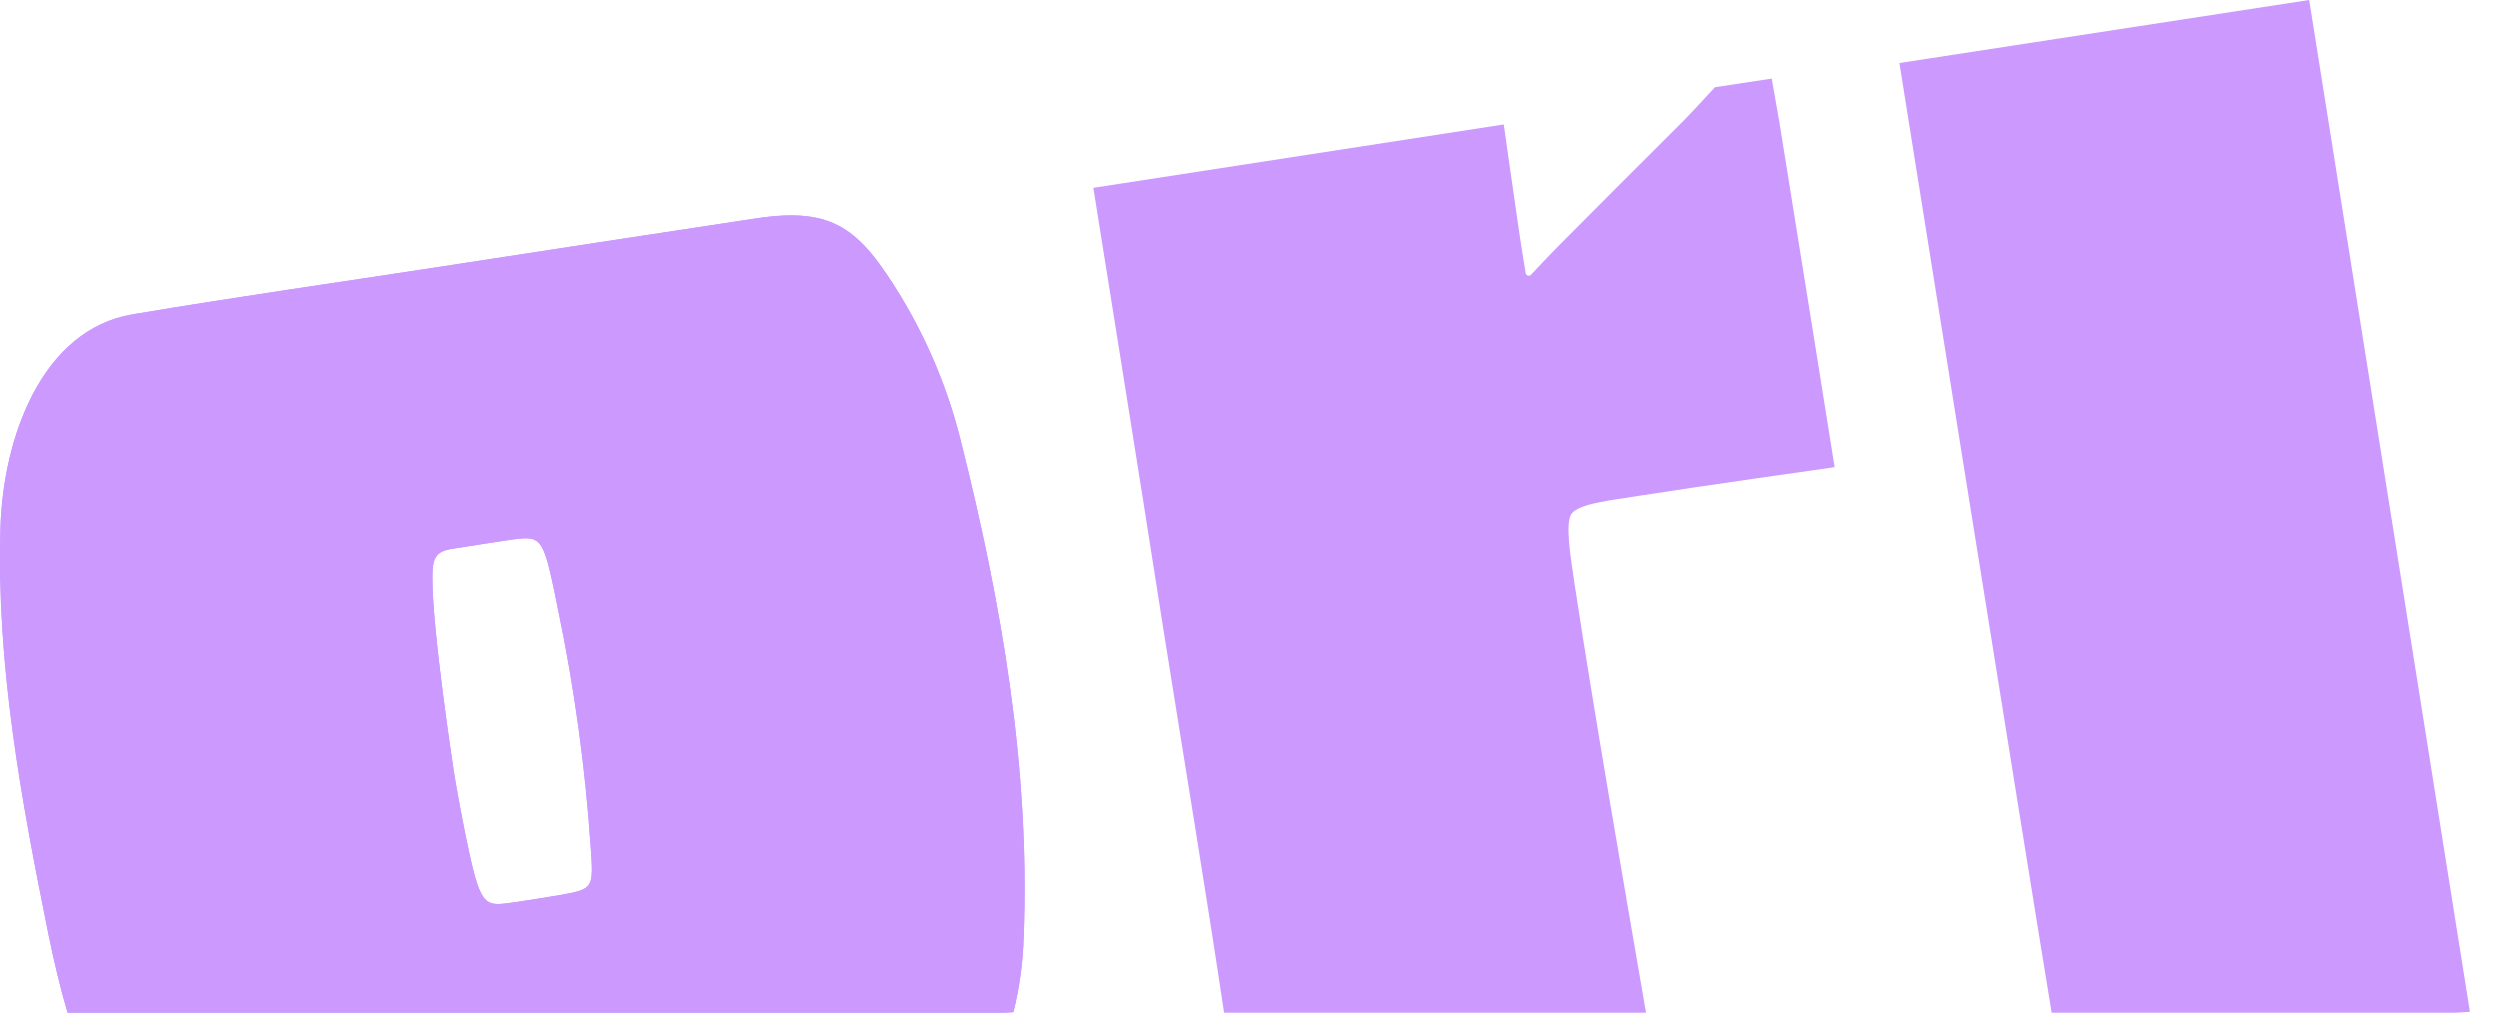
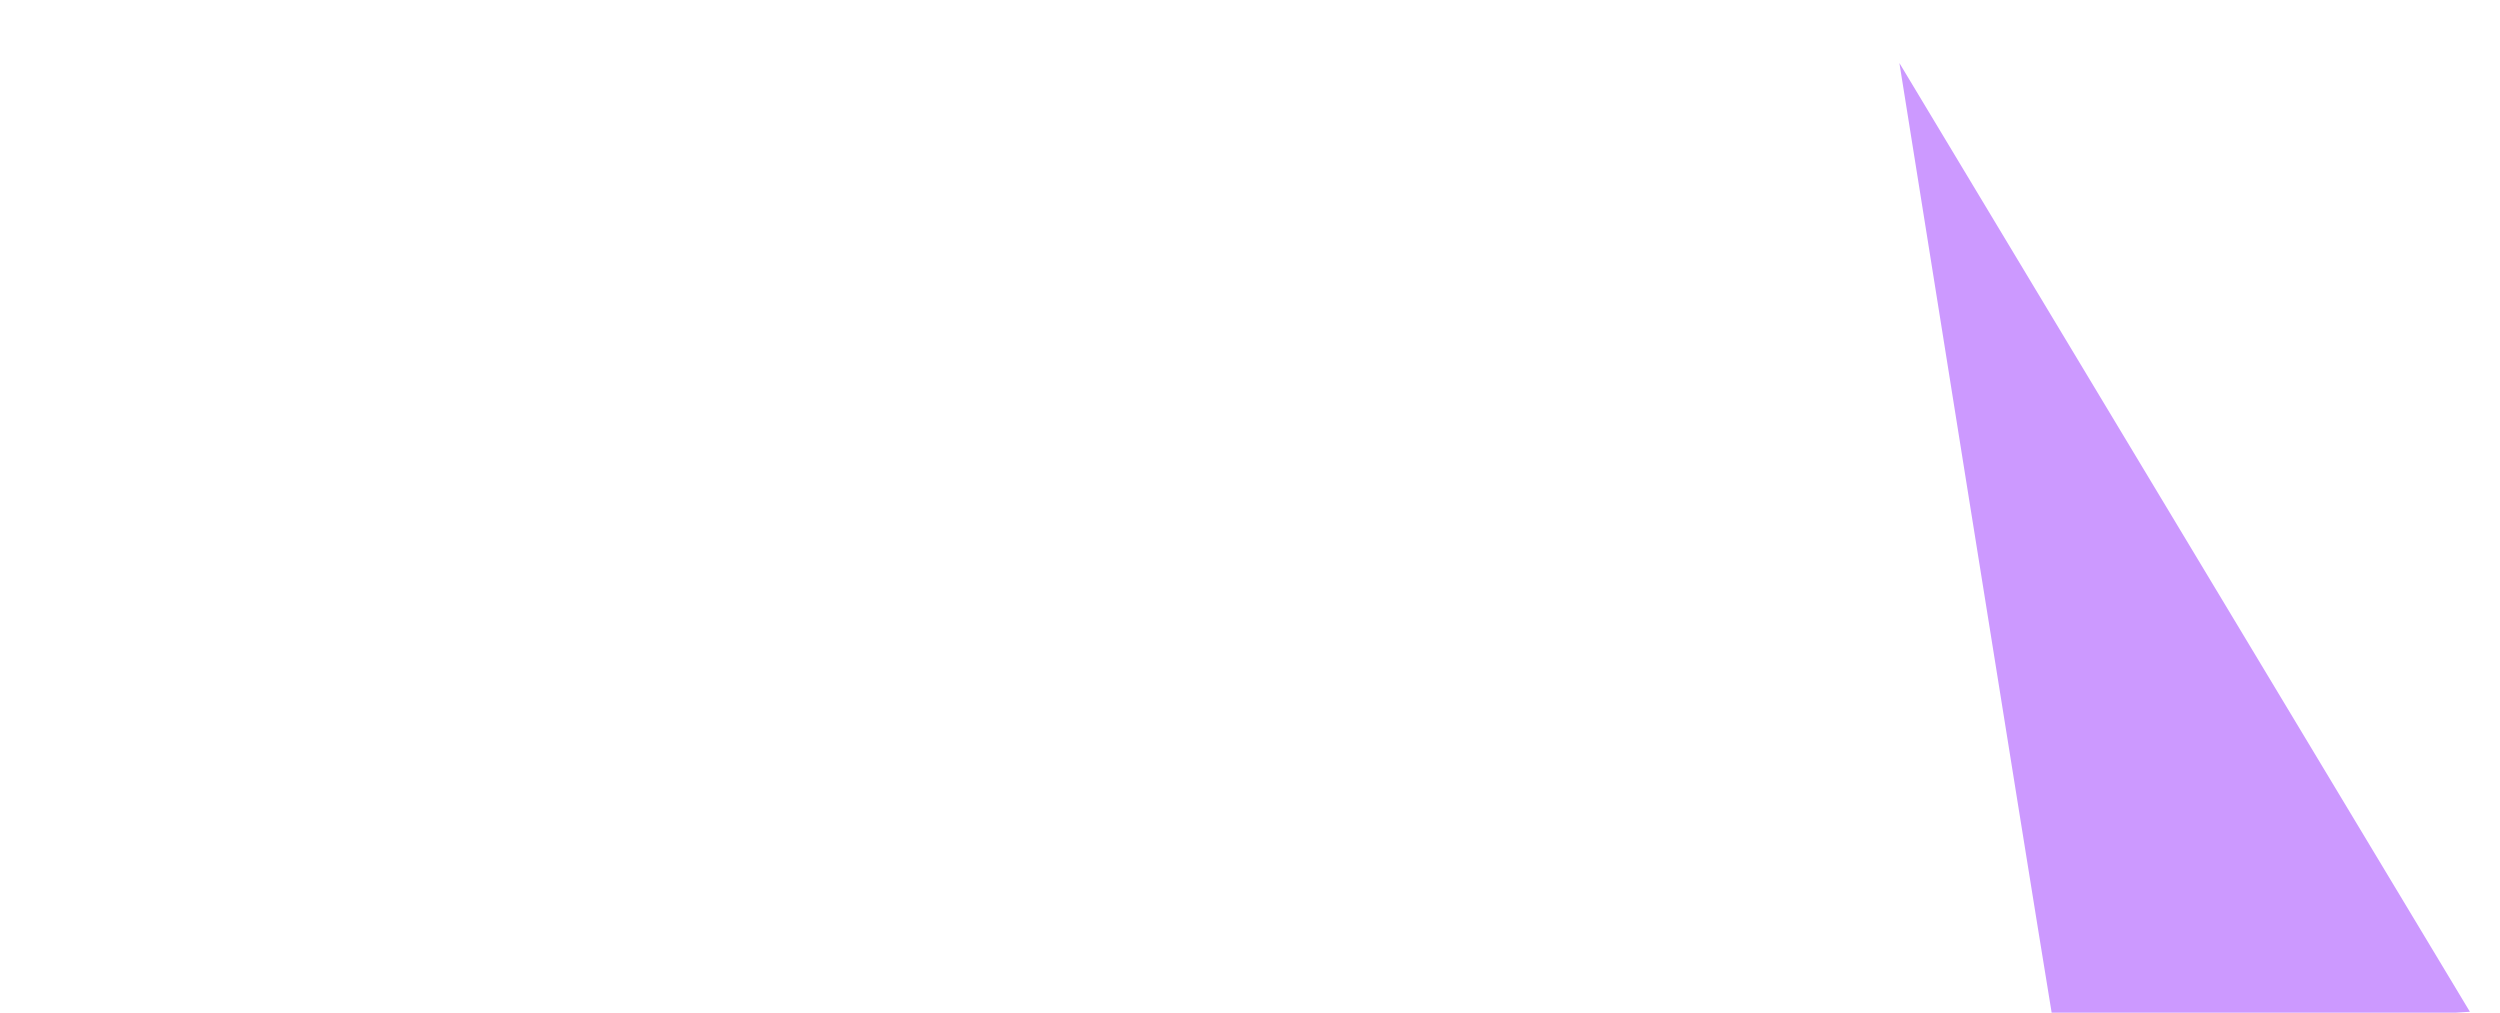
<svg xmlns="http://www.w3.org/2000/svg" width="79" height="32" viewBox="0 0 79 32" fill="none">
-   <path d="M49.763 18.498C50.365 22.454 51.317 27.96 52.014 32H38.68C38.12 28.237 37.377 23.761 36.788 20.043C36.113 15.697 34.549 5.936 34.549 5.936L47.518 3.933C47.518 3.933 47.889 6.547 48.009 7.357C48.06 7.708 48.158 8.312 48.209 8.624C48.212 8.643 48.219 8.661 48.231 8.675C48.243 8.69 48.259 8.701 48.277 8.707C48.295 8.713 48.315 8.713 48.333 8.709C48.352 8.704 48.368 8.694 48.381 8.68C48.593 8.449 49.005 8.019 49.256 7.764C50.564 6.445 51.883 5.132 53.197 3.82C53.443 3.571 54.192 2.756 54.192 2.756L55.986 2.484C55.986 2.484 56.14 3.373 56.226 3.847C56.757 7.123 57.974 14.763 57.974 14.763C57.974 14.763 53.534 15.391 51.861 15.657C50.861 15.816 49.895 15.917 49.662 16.234C49.449 16.523 49.632 17.621 49.763 18.498Z" fill="#CC99FF" />
-   <path d="M78.049 31.972L77.603 32H64.832C64.032 27.145 60.021 1.992 60.021 1.992L72.97 0L78.049 31.972Z" fill="#CC99FF" />
-   <path d="M30.362 13.927C29.963 12.319 29.324 10.78 28.465 9.36C27.171 7.239 26.352 6.531 23.904 6.899C20.779 7.375 17.122 7.929 13.997 8.415C10.73 8.919 7.45 9.383 4.195 9.932C1.305 10.418 0.094 13.858 0.014 16.677C-0.117 21.02 0.671 25.279 1.528 29.511C1.7 30.354 1.894 31.186 2.134 32H31.756L32.025 31.984C32.219 31.203 32.328 30.403 32.35 29.599C32.556 24.273 31.654 19.078 30.362 13.927ZM17.782 28.268C17.782 28.268 16.17 28.544 15.819 28.564C15.243 28.595 15.11 28.34 14.702 26.342C14.592 25.788 14.484 25.231 14.39 24.673C14.297 24.115 13.655 19.845 13.665 18.244C13.665 17.669 13.745 17.428 14.278 17.345C14.986 17.235 15.846 17.096 16.235 17.044C17.15 16.924 17.18 17.014 17.636 19.273C18.154 21.757 18.498 24.273 18.668 26.803C18.751 28.029 18.758 28.093 17.782 28.268Z" fill="#CC99FF" />
-   <path d="M30.362 13.927C29.963 12.319 29.324 10.78 28.465 9.36C27.171 7.239 26.352 6.531 23.904 6.899C20.779 7.375 17.122 7.929 13.997 8.415C10.73 8.919 7.45 9.383 4.195 9.932C1.305 10.418 0.094 13.858 0.014 16.677C-0.117 21.02 0.671 25.279 1.528 29.511C1.7 30.354 1.894 31.186 2.134 32H31.756L32.025 31.984C32.219 31.203 32.328 30.403 32.35 29.599C32.556 24.273 31.654 19.078 30.362 13.927ZM17.782 28.268C17.782 28.268 16.17 28.544 15.819 28.564C15.243 28.595 15.11 28.34 14.702 26.342C14.592 25.788 14.484 25.231 14.39 24.673C14.297 24.115 13.655 19.845 13.665 18.244C13.665 17.669 13.745 17.428 14.278 17.345C14.986 17.235 15.846 17.096 16.235 17.044C17.15 16.924 17.18 17.014 17.636 19.273C18.154 21.757 18.498 24.273 18.668 26.803C18.751 28.029 18.758 28.093 17.782 28.268Z" fill="#CC99FF" />
+   <path d="M78.049 31.972L77.603 32H64.832C64.032 27.145 60.021 1.992 60.021 1.992L78.049 31.972Z" fill="#CC99FF" />
</svg>